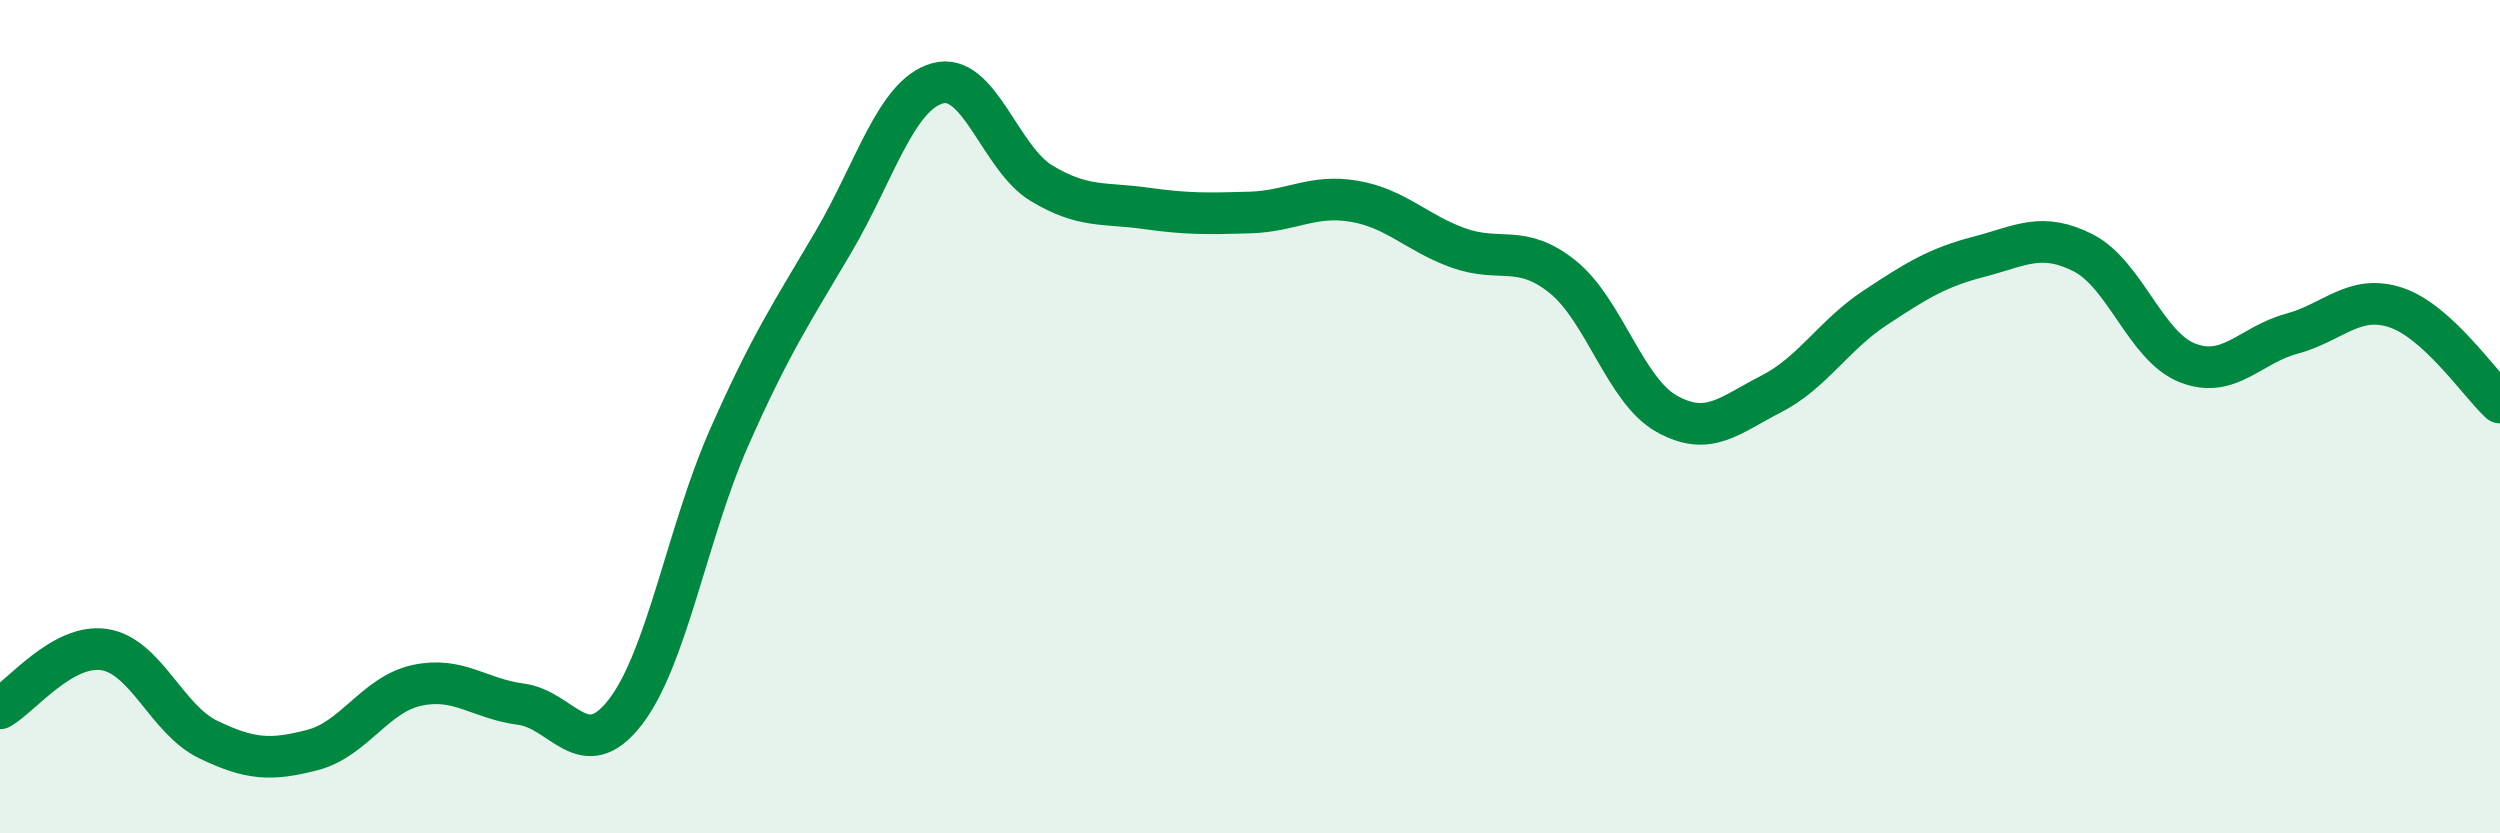
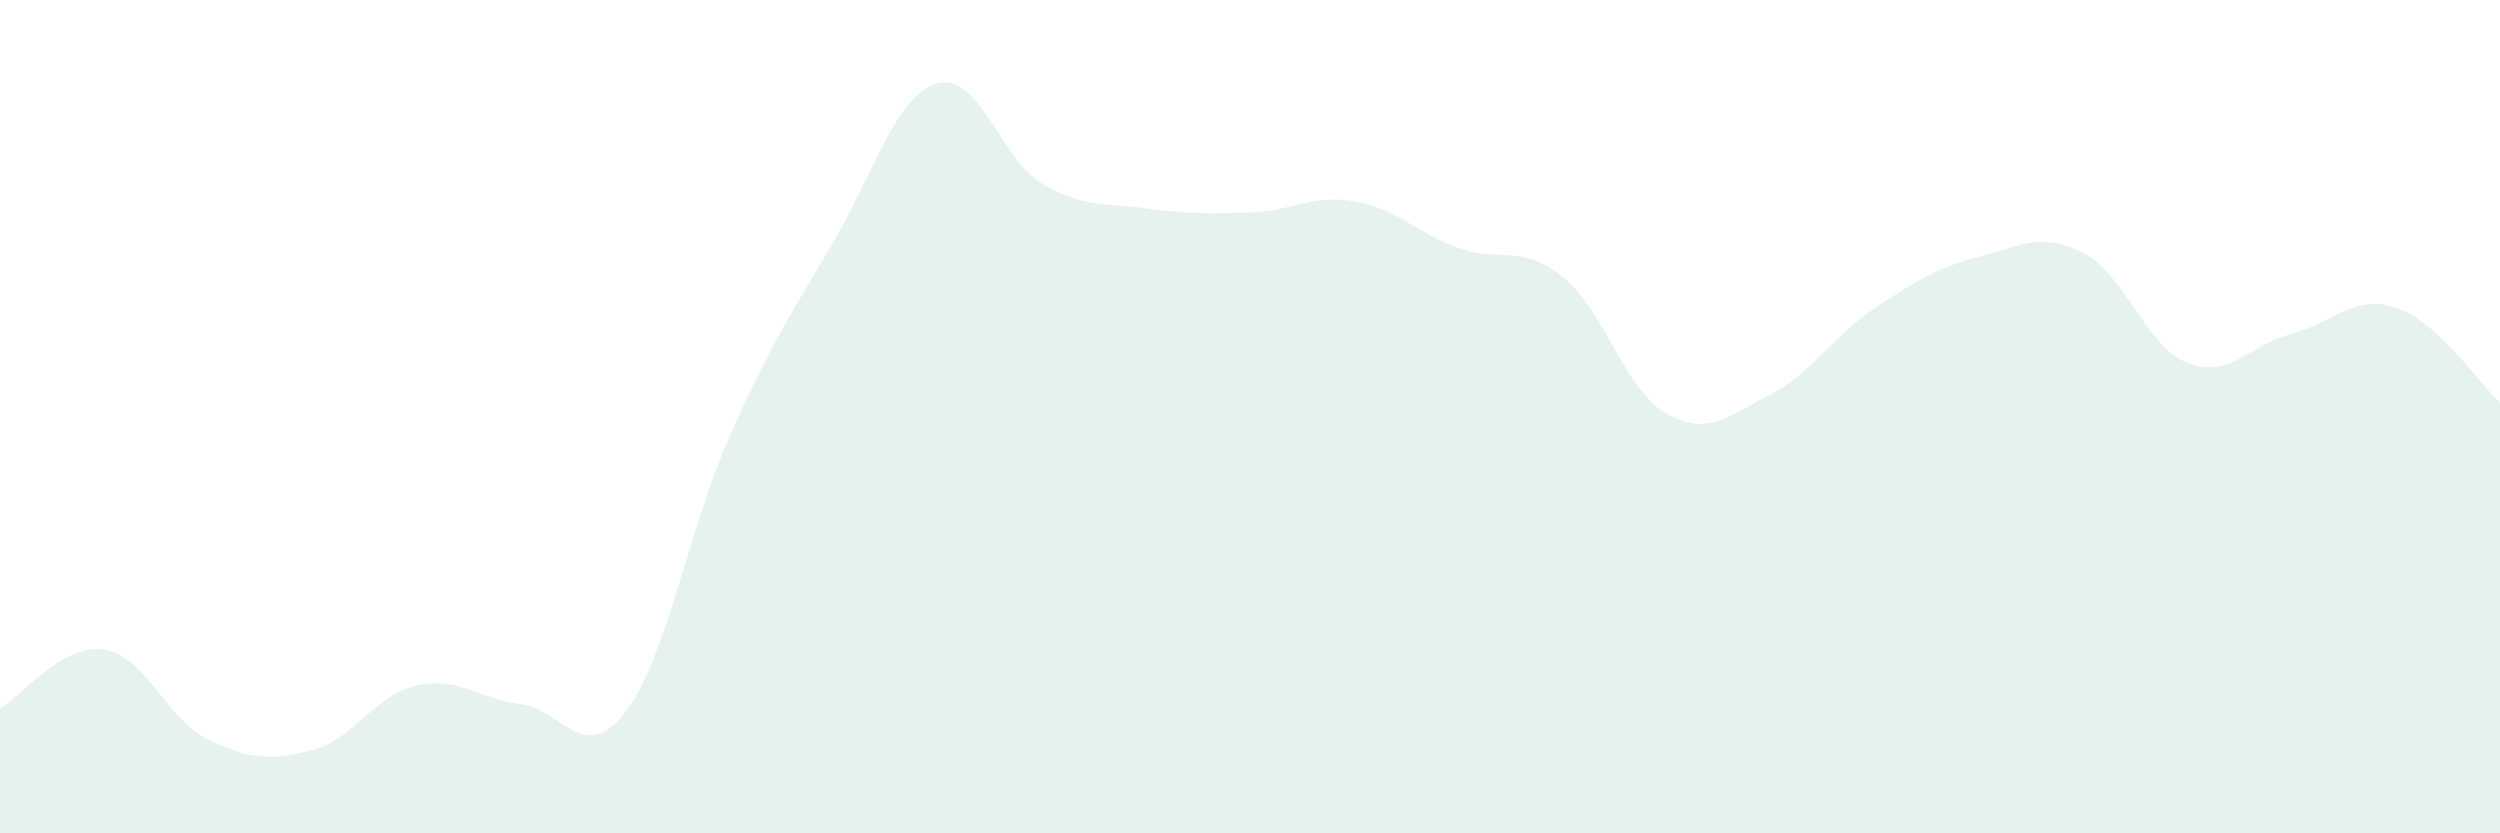
<svg xmlns="http://www.w3.org/2000/svg" width="60" height="20" viewBox="0 0 60 20">
  <path d="M 0,17 C 0.5,16.72 1.5,15.44 2.5,15.59 C 3.5,15.74 4,17.27 5,17.75 C 6,18.23 6.5,18.26 7.5,18 C 8.5,17.74 9,16.67 10,16.45 C 11,16.23 11.5,16.77 12.5,16.9 C 13.5,17.03 14,18.38 15,17.1 C 16,15.82 16.5,12.76 17.5,10.5 C 18.5,8.24 19,7.51 20,5.81 C 21,4.11 21.5,2.28 22.5,2 C 23.5,1.72 24,3.8 25,4.4 C 26,5 26.5,4.86 27.5,5 C 28.5,5.14 29,5.13 30,5.1 C 31,5.07 31.5,4.66 32.5,4.83 C 33.5,5 34,5.59 35,5.95 C 36,6.31 36.5,5.84 37.5,6.64 C 38.5,7.44 39,9.37 40,9.93 C 41,10.49 41.5,9.97 42.5,9.46 C 43.5,8.95 44,8.05 45,7.39 C 46,6.73 46.5,6.42 47.5,6.16 C 48.5,5.9 49,5.56 50,6.07 C 51,6.58 51.5,8.32 52.5,8.71 C 53.5,9.1 54,8.28 55,8.01 C 56,7.74 56.5,7.05 57.5,7.38 C 58.5,7.71 59.5,9.2 60,9.66L60 20L0 20Z" fill="#008740" opacity="0.1" stroke-linecap="round" stroke-linejoin="round" />
-   <path d="M 0,17 C 0.5,16.72 1.5,15.44 2.5,15.59 C 3.5,15.74 4,17.27 5,17.75 C 6,18.23 6.5,18.26 7.5,18 C 8.5,17.74 9,16.67 10,16.45 C 11,16.23 11.5,16.77 12.5,16.9 C 13.5,17.03 14,18.38 15,17.1 C 16,15.82 16.5,12.76 17.5,10.5 C 18.5,8.24 19,7.51 20,5.81 C 21,4.11 21.5,2.28 22.5,2 C 23.5,1.72 24,3.8 25,4.4 C 26,5 26.5,4.86 27.5,5 C 28.5,5.14 29,5.13 30,5.1 C 31,5.07 31.5,4.66 32.5,4.83 C 33.5,5 34,5.59 35,5.95 C 36,6.31 36.5,5.84 37.5,6.64 C 38.5,7.44 39,9.37 40,9.93 C 41,10.49 41.5,9.97 42.5,9.46 C 43.5,8.95 44,8.05 45,7.39 C 46,6.73 46.5,6.42 47.5,6.16 C 48.5,5.9 49,5.56 50,6.07 C 51,6.58 51.5,8.32 52.5,8.71 C 53.5,9.1 54,8.28 55,8.01 C 56,7.74 56.5,7.05 57.5,7.38 C 58.5,7.71 59.5,9.2 60,9.66" stroke="#008740" stroke-width="1" fill="none" stroke-linecap="round" stroke-linejoin="round" />
</svg>